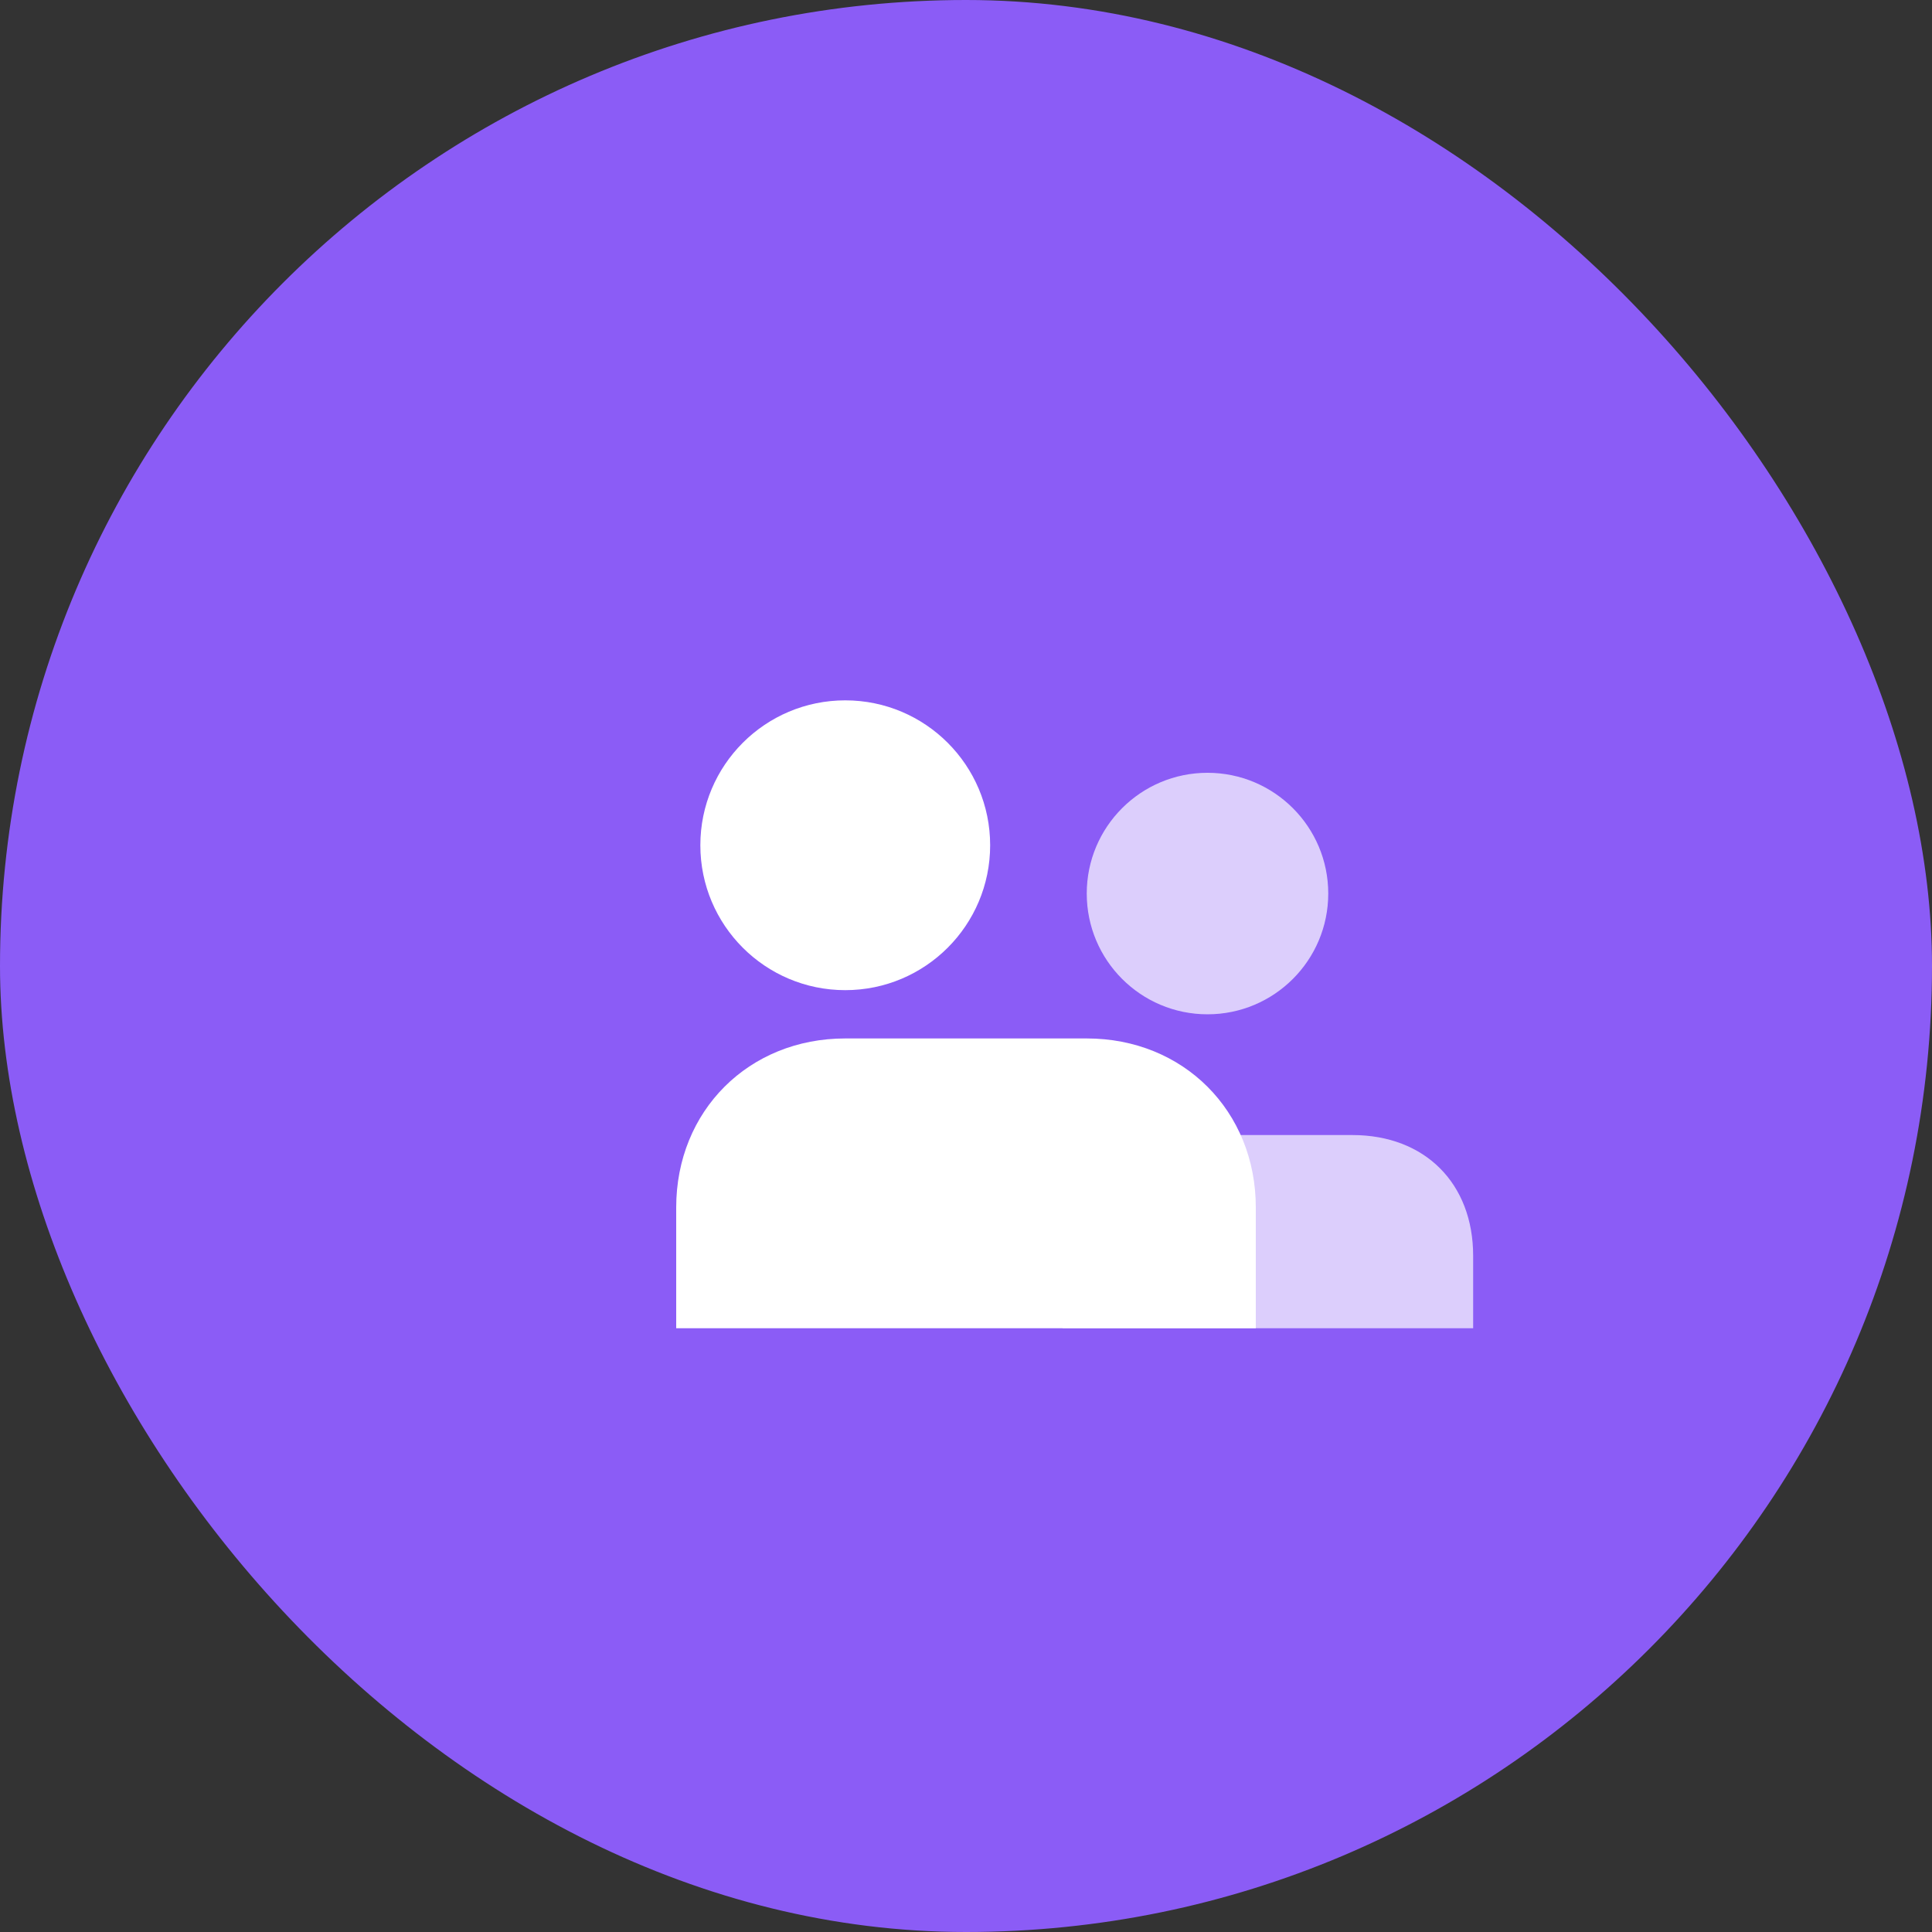
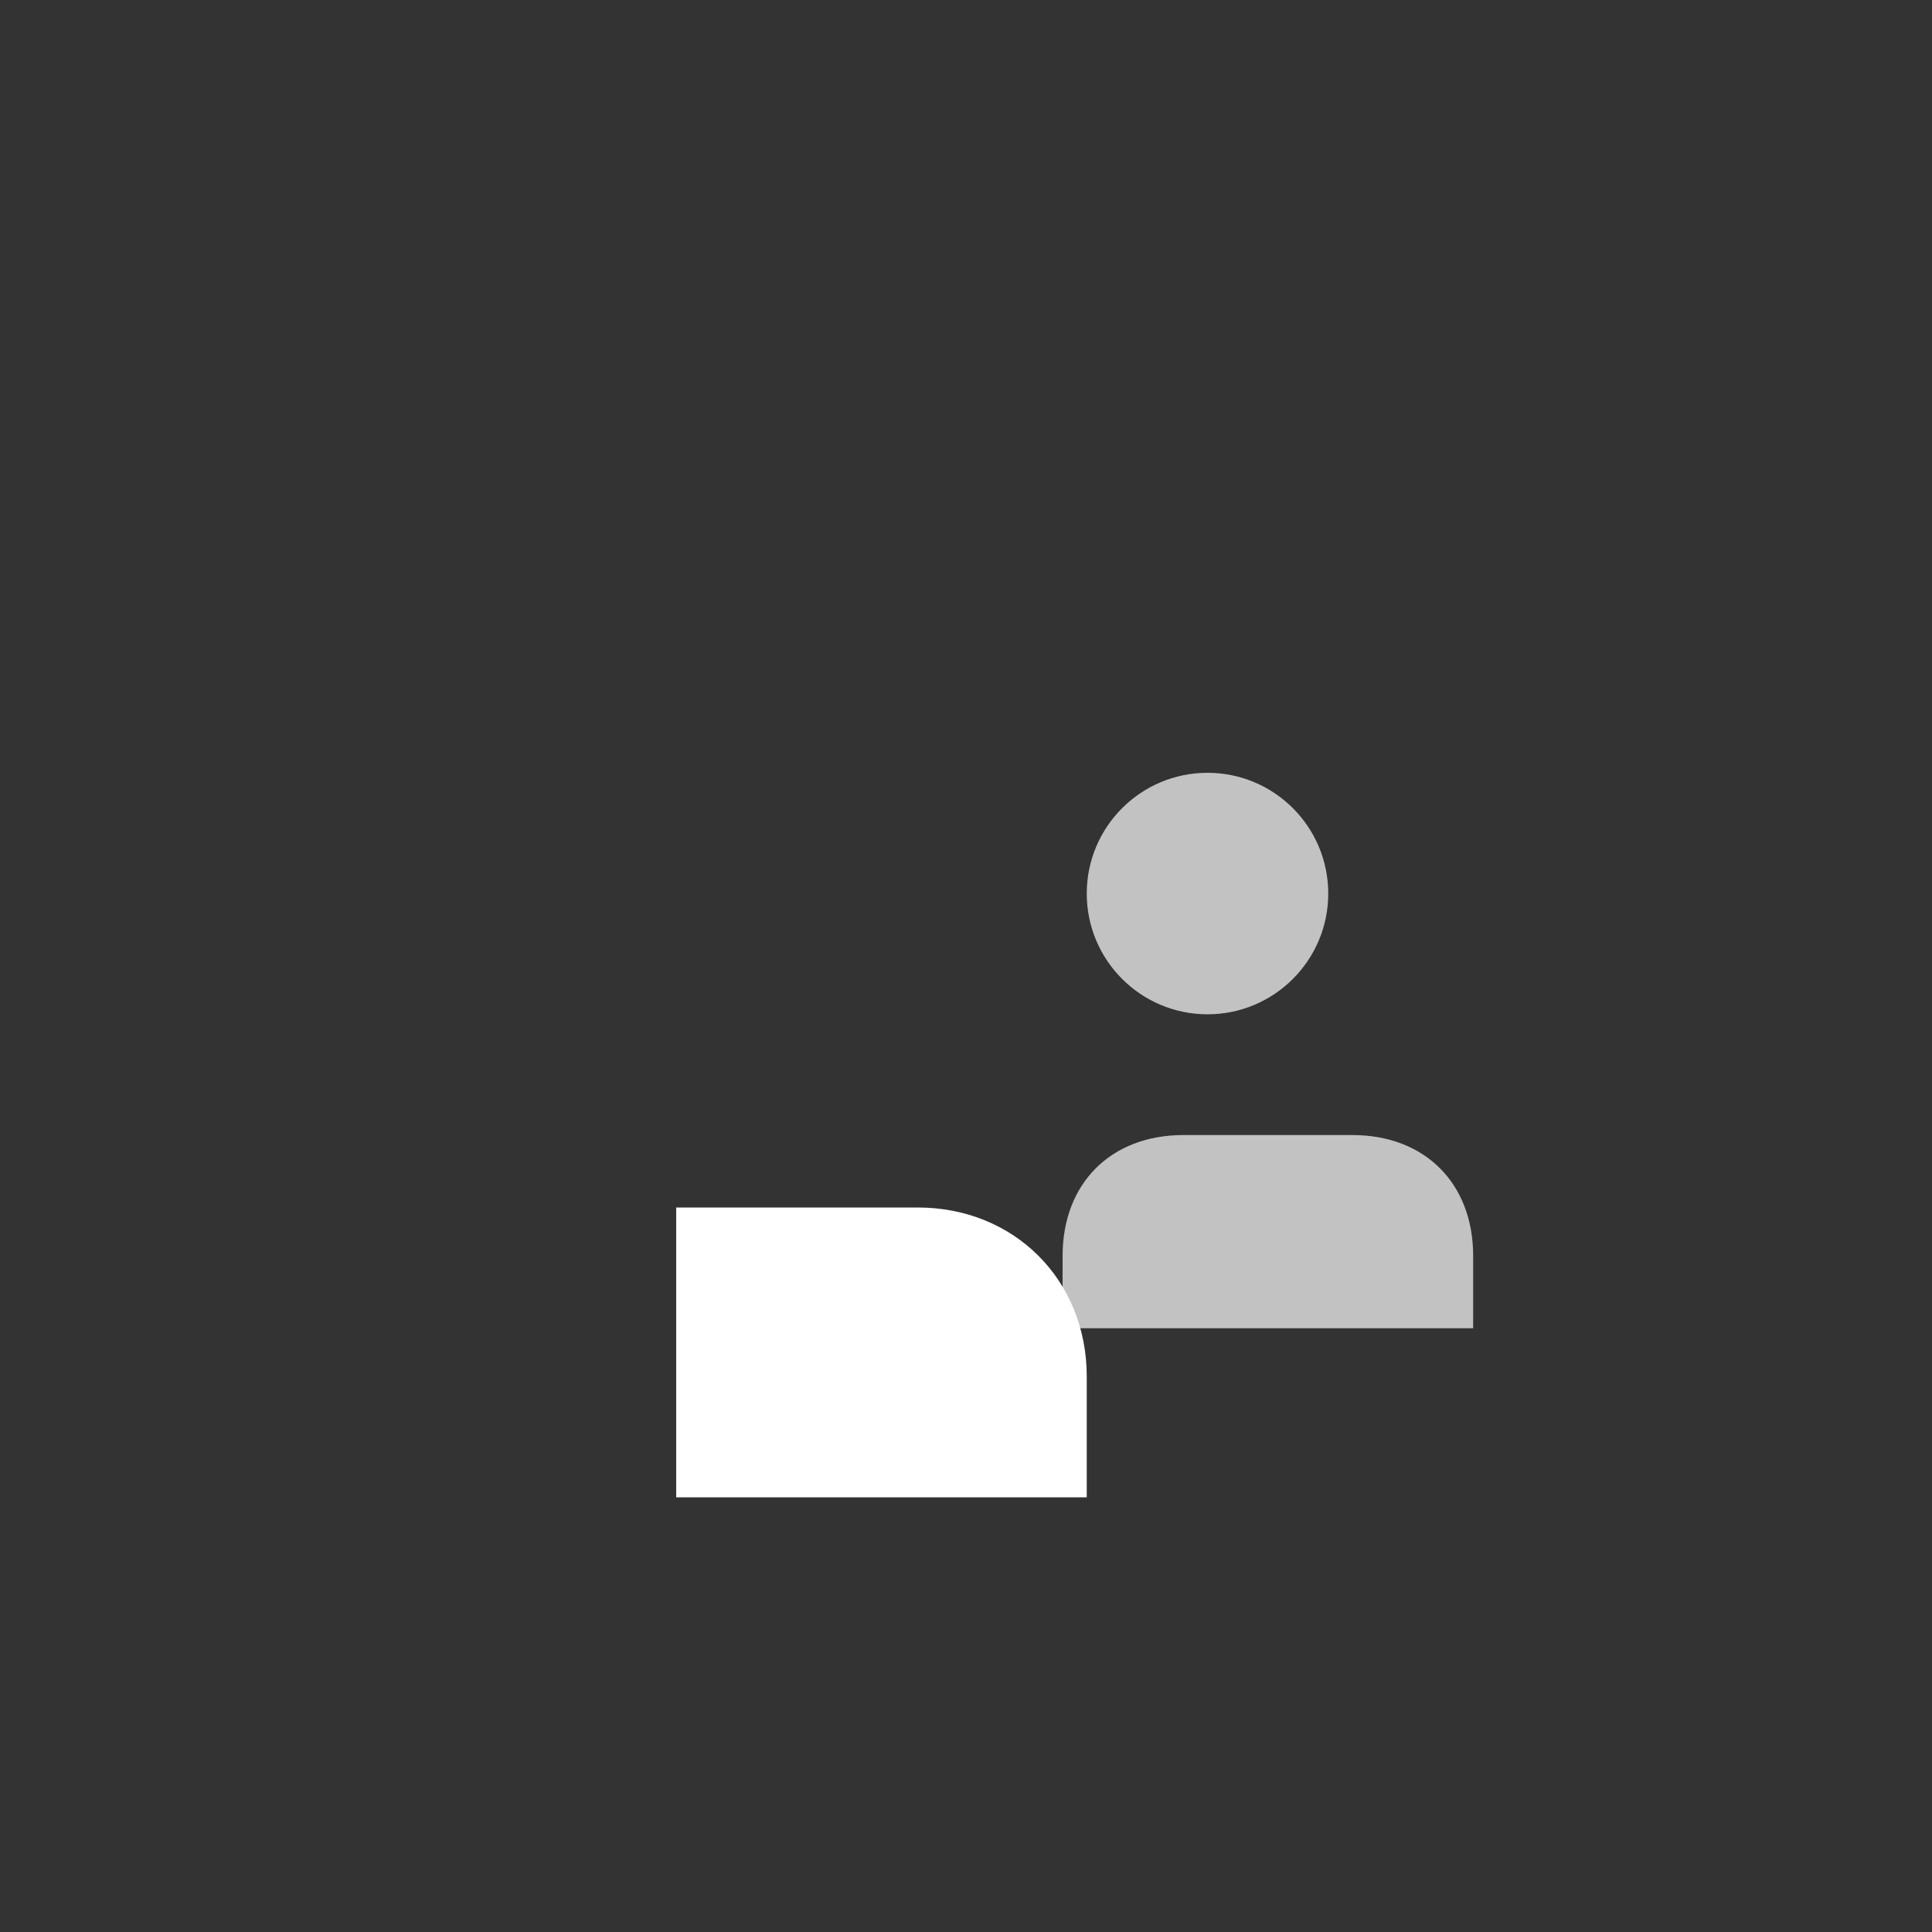
<svg xmlns="http://www.w3.org/2000/svg" viewBox="0 0 80 80" fill="none">
  <rect x="0" y="0" width="80" height="80" fill="#333333" stroke="none" />
-   <rect width="80" height="80" rx="40" fill="#8b5cf6" />
-   <path d="M28 50c0-4 3-7 7-7h10c4 0 7 3 7 7v5H28v-5z" fill="white" />
-   <circle cx="35" cy="35" r="6" fill="white" />
+   <path d="M28 50h10c4 0 7 3 7 7v5H28v-5z" fill="white" />
  <circle cx="50" cy="37" r="5" fill="white" opacity="0.7" />
  <path d="M44 52c0-3 2-5 5-5h7c3 0 5 2 5 5v3H44v-3z" fill="white" opacity="0.7" />
</svg>